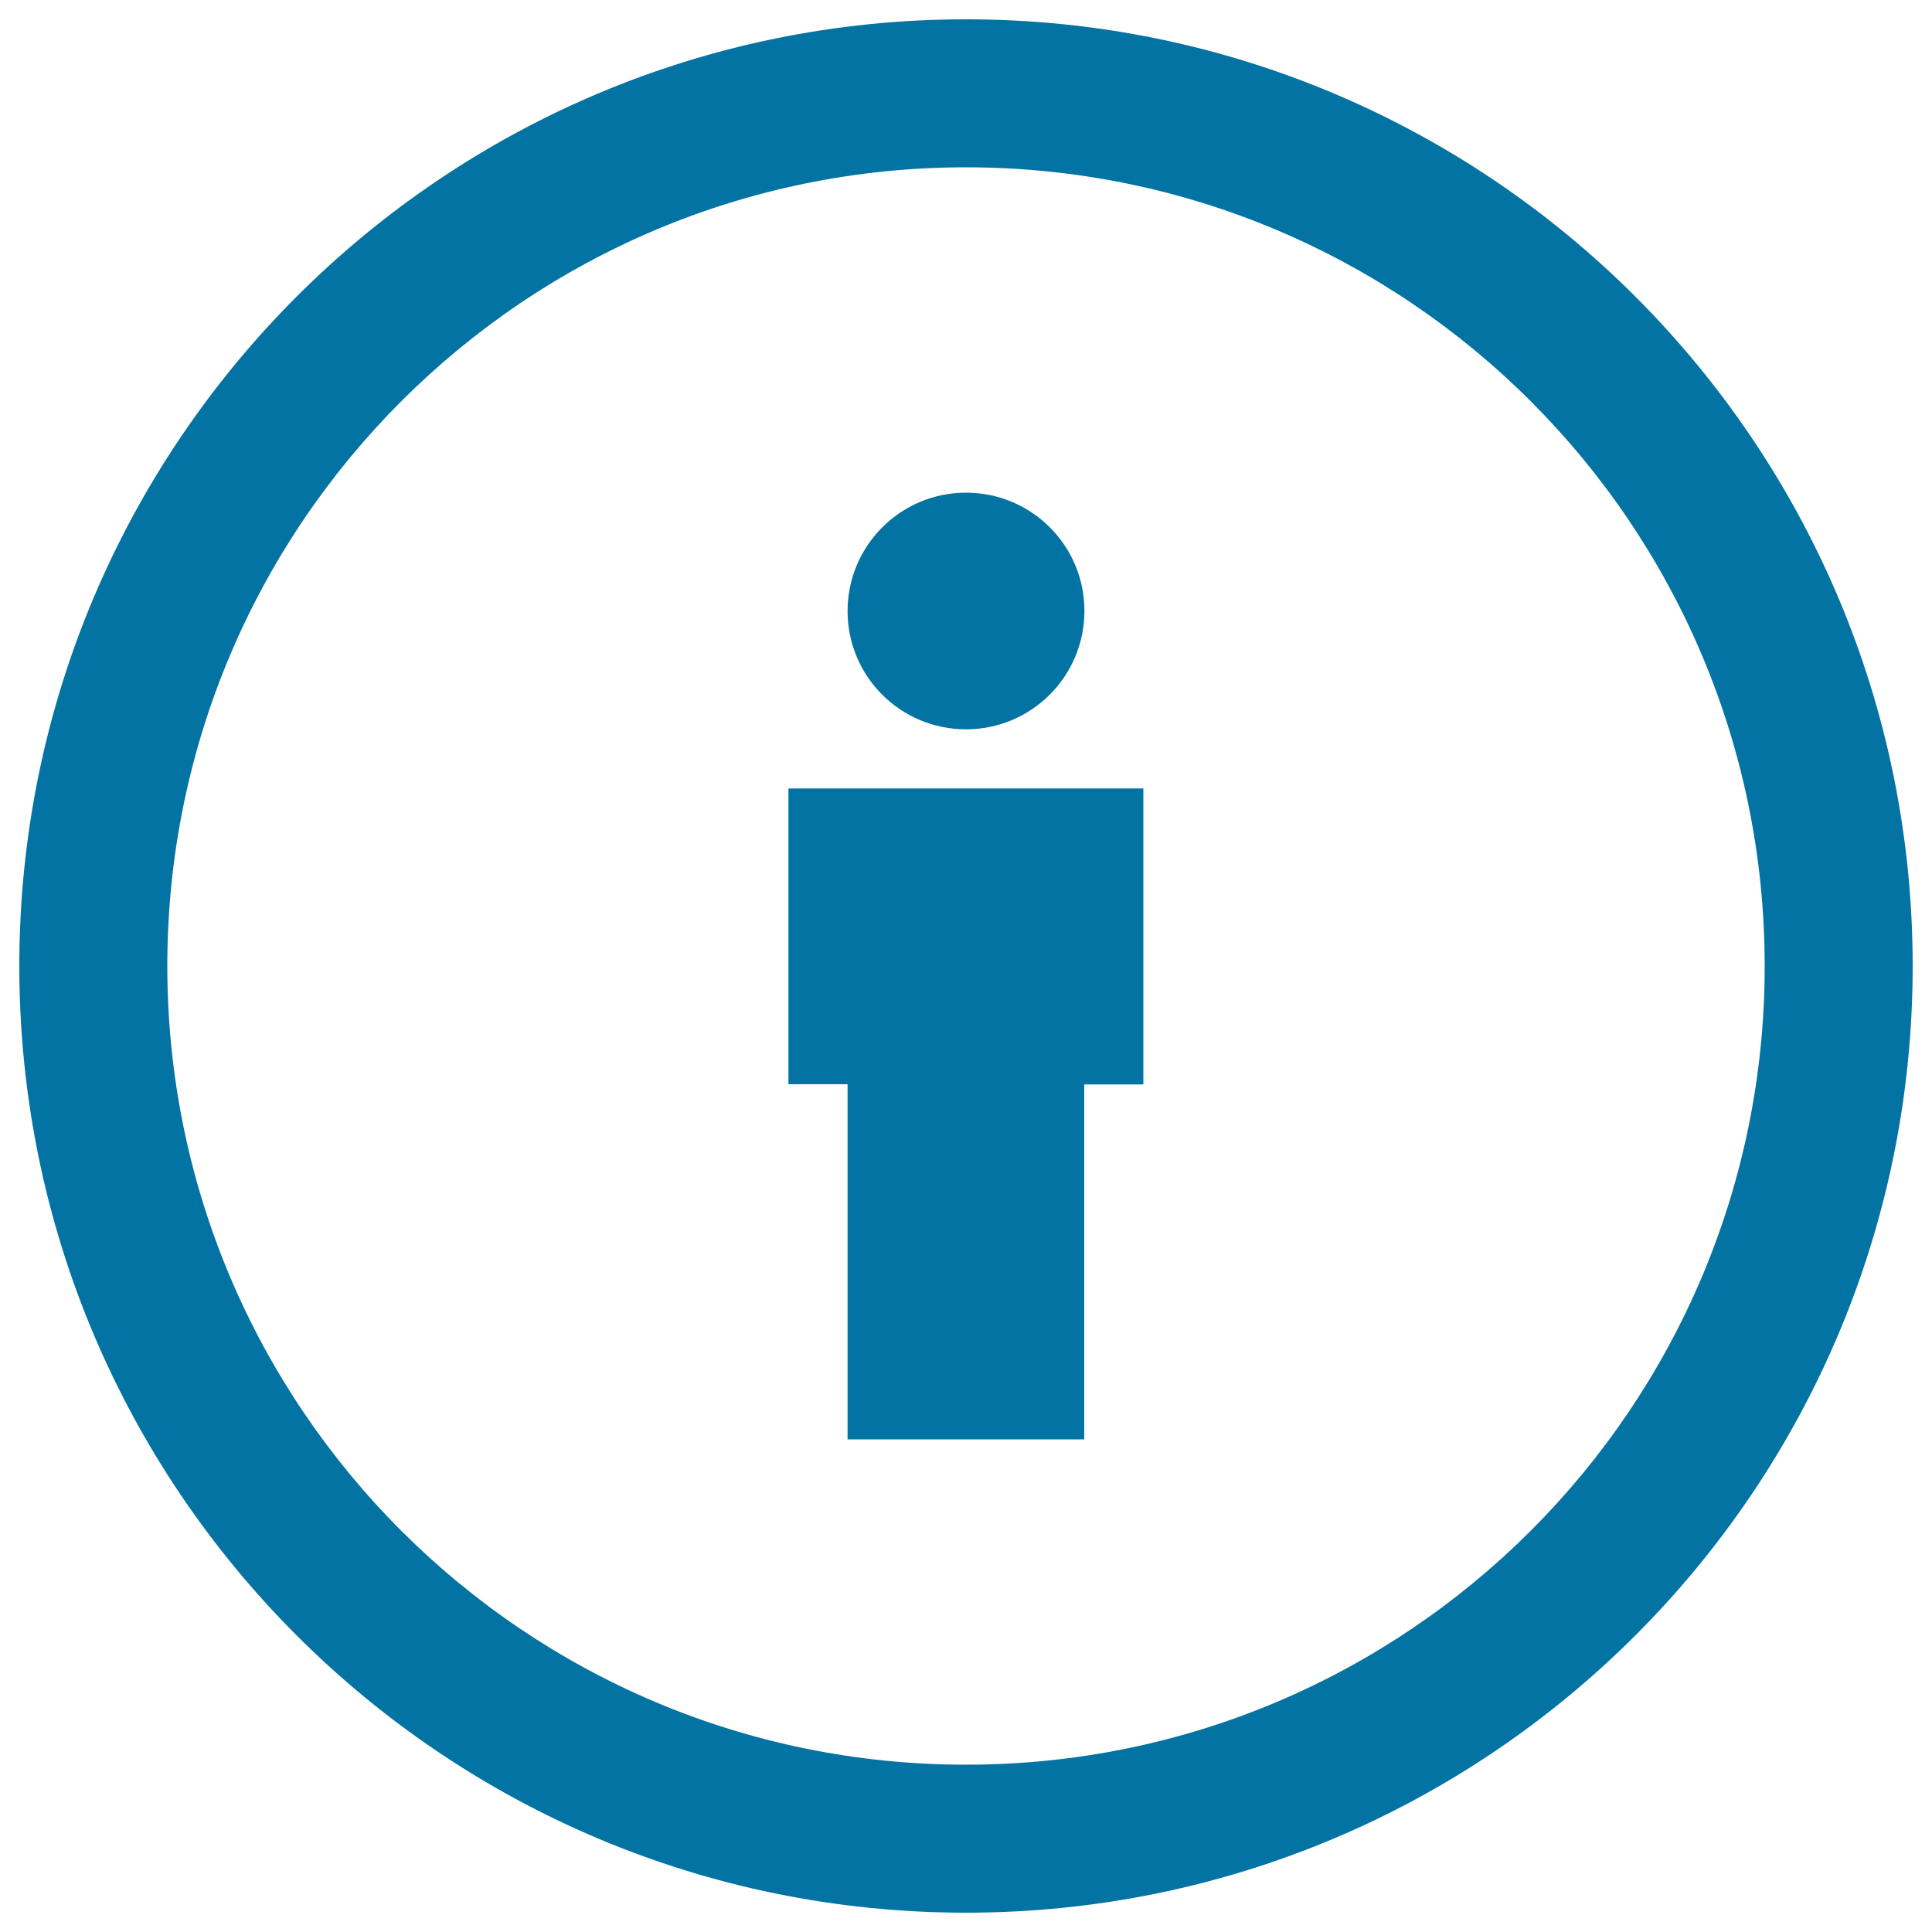
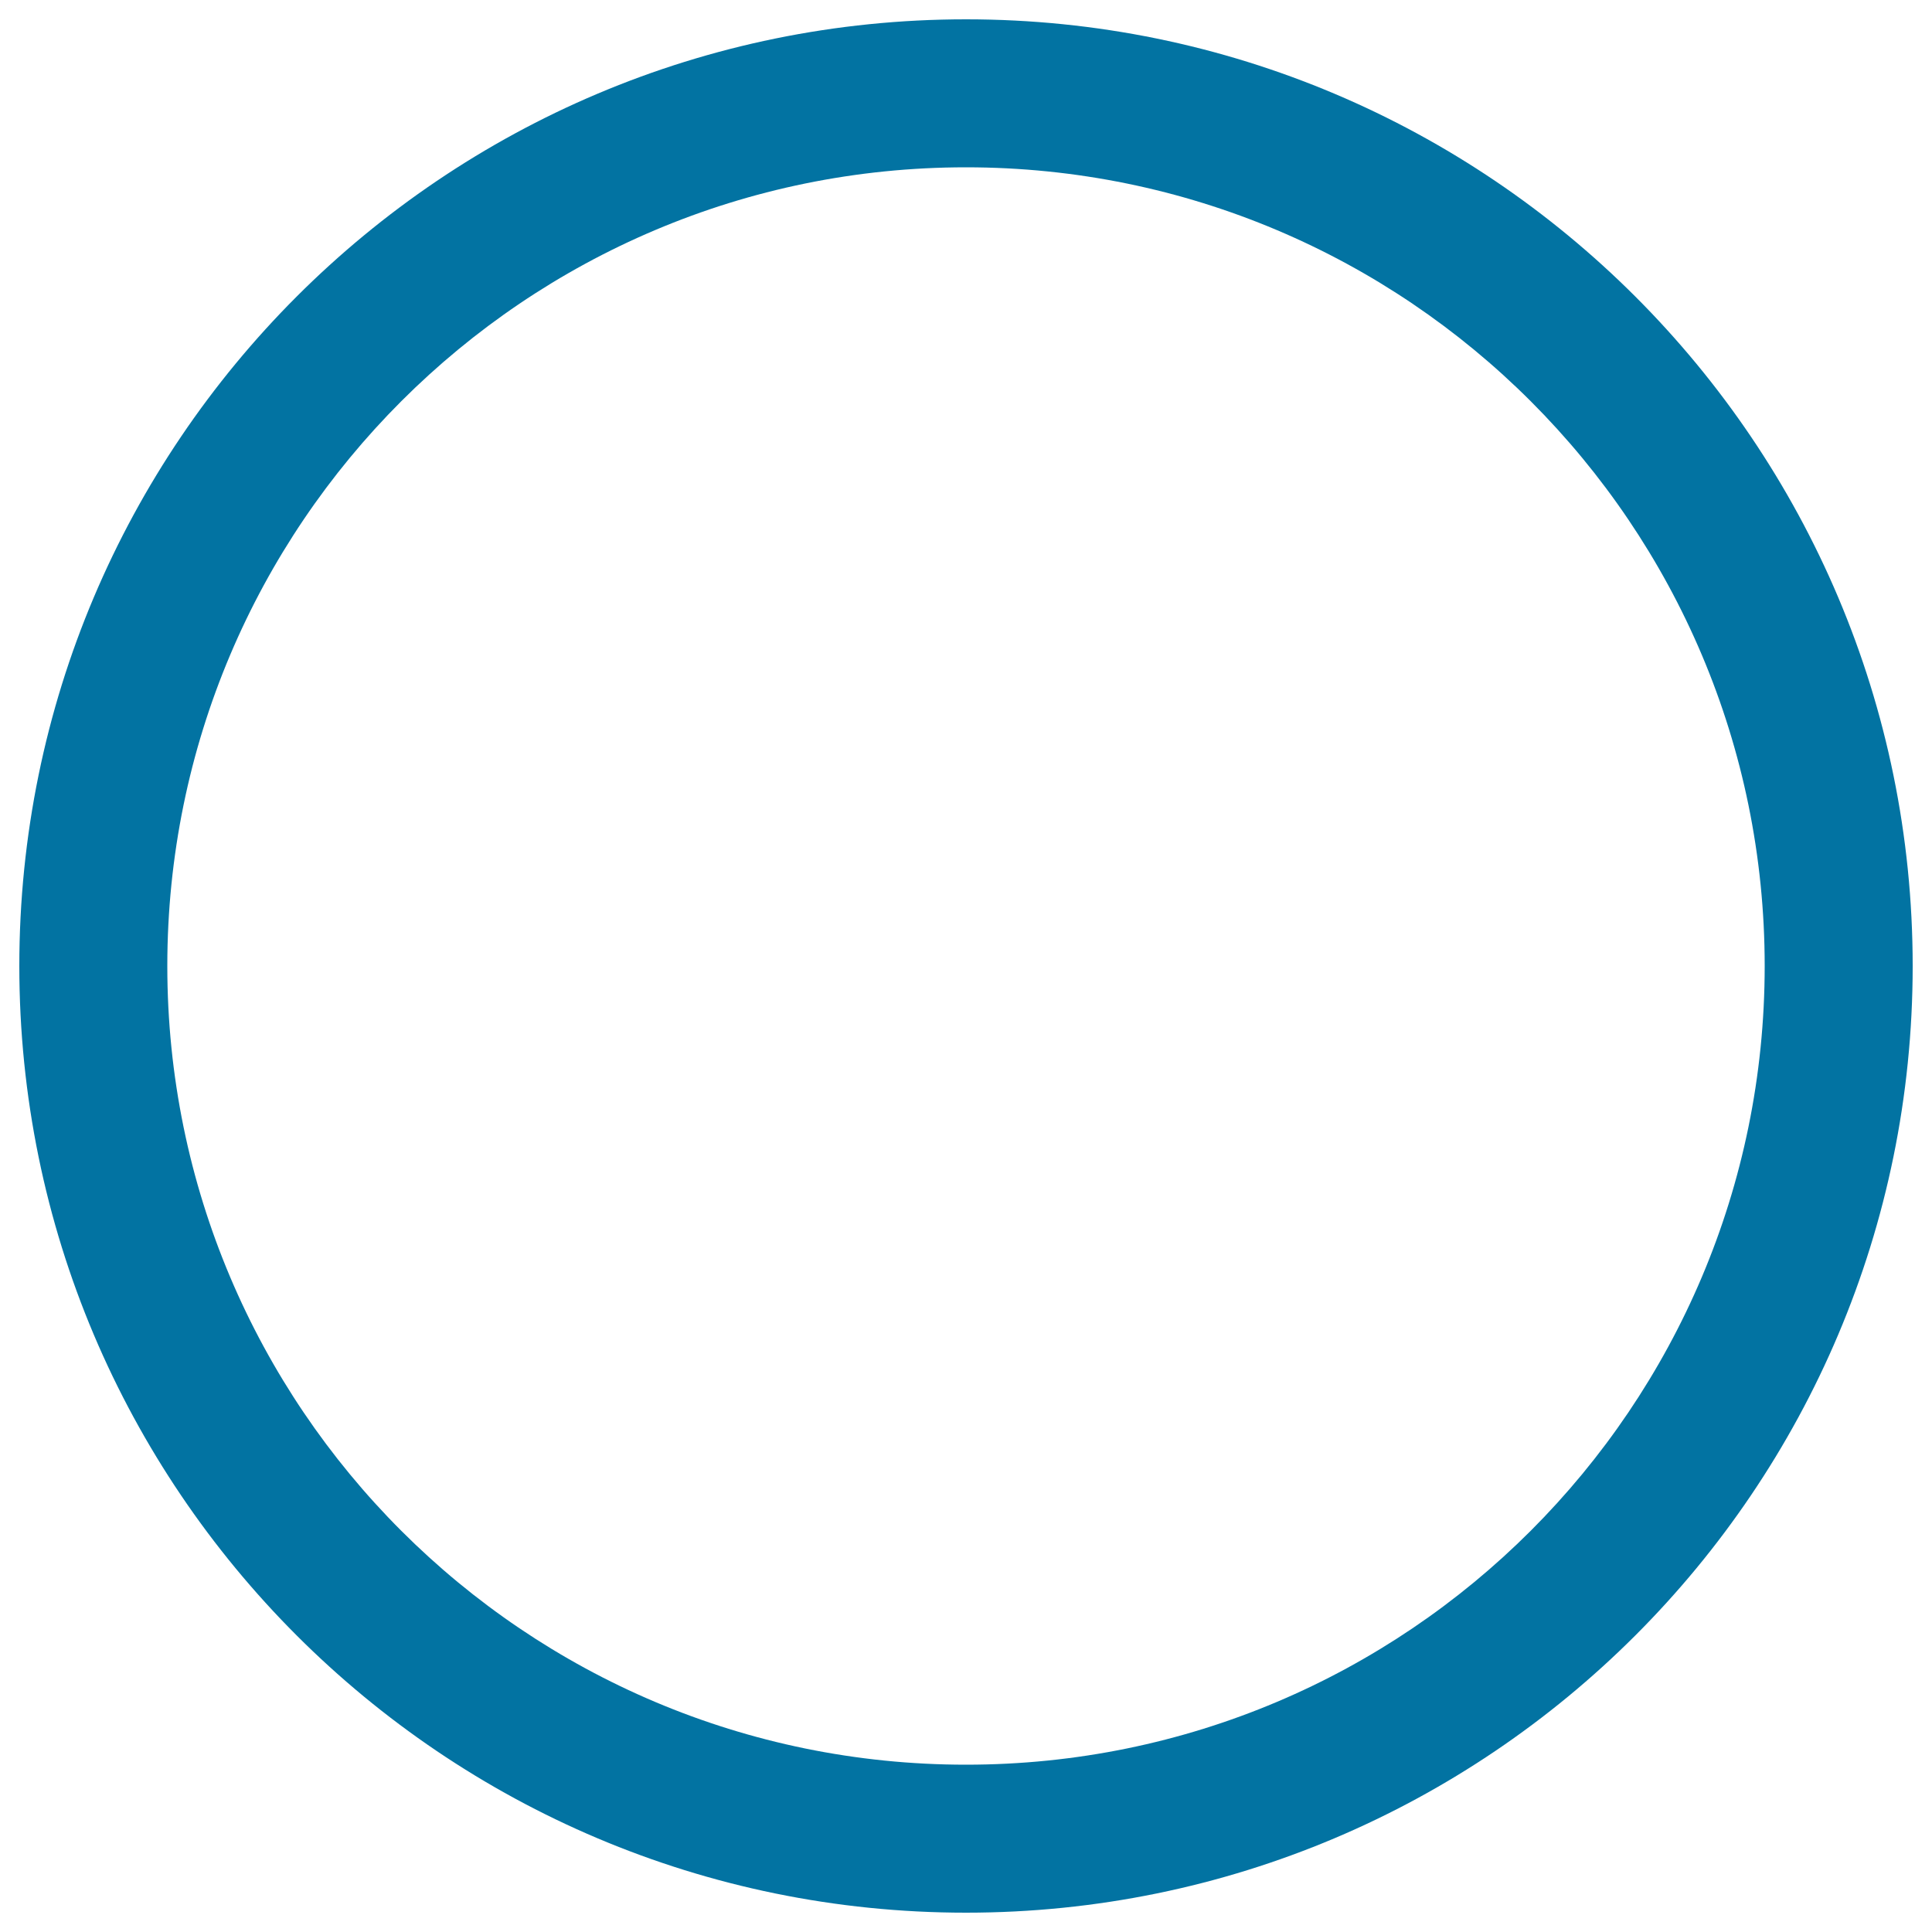
<svg xmlns="http://www.w3.org/2000/svg" viewBox="0 0 1000 1000" style="fill:#0273a2">
  <title>Man In Circular Interface Button SVG icon</title>
  <g>
    <path d="M500,10C229.4,10,10,229.4,10,500c0,270.6,219.4,490,490,490c270.6,0,490-219.4,490-490C990,229.4,770.6,10,500,10z M500,913.4C271.7,913.4,86.6,728.3,86.6,500S271.7,86.6,500,86.6S913.4,271.7,913.4,500S728.3,913.4,500,913.4z" />
    <g>
-       <path d="M500,377.5c33.8,0,61.3-27.4,61.3-61.3S533.8,255,500,255s-61.3,27.4-61.3,61.3S466.2,377.5,500,377.5z M408.1,408.1v153.1h30.6V745h122.5V561.3h30.6V408.1H408.1z" />
-     </g>
+       </g>
  </g>
</svg>